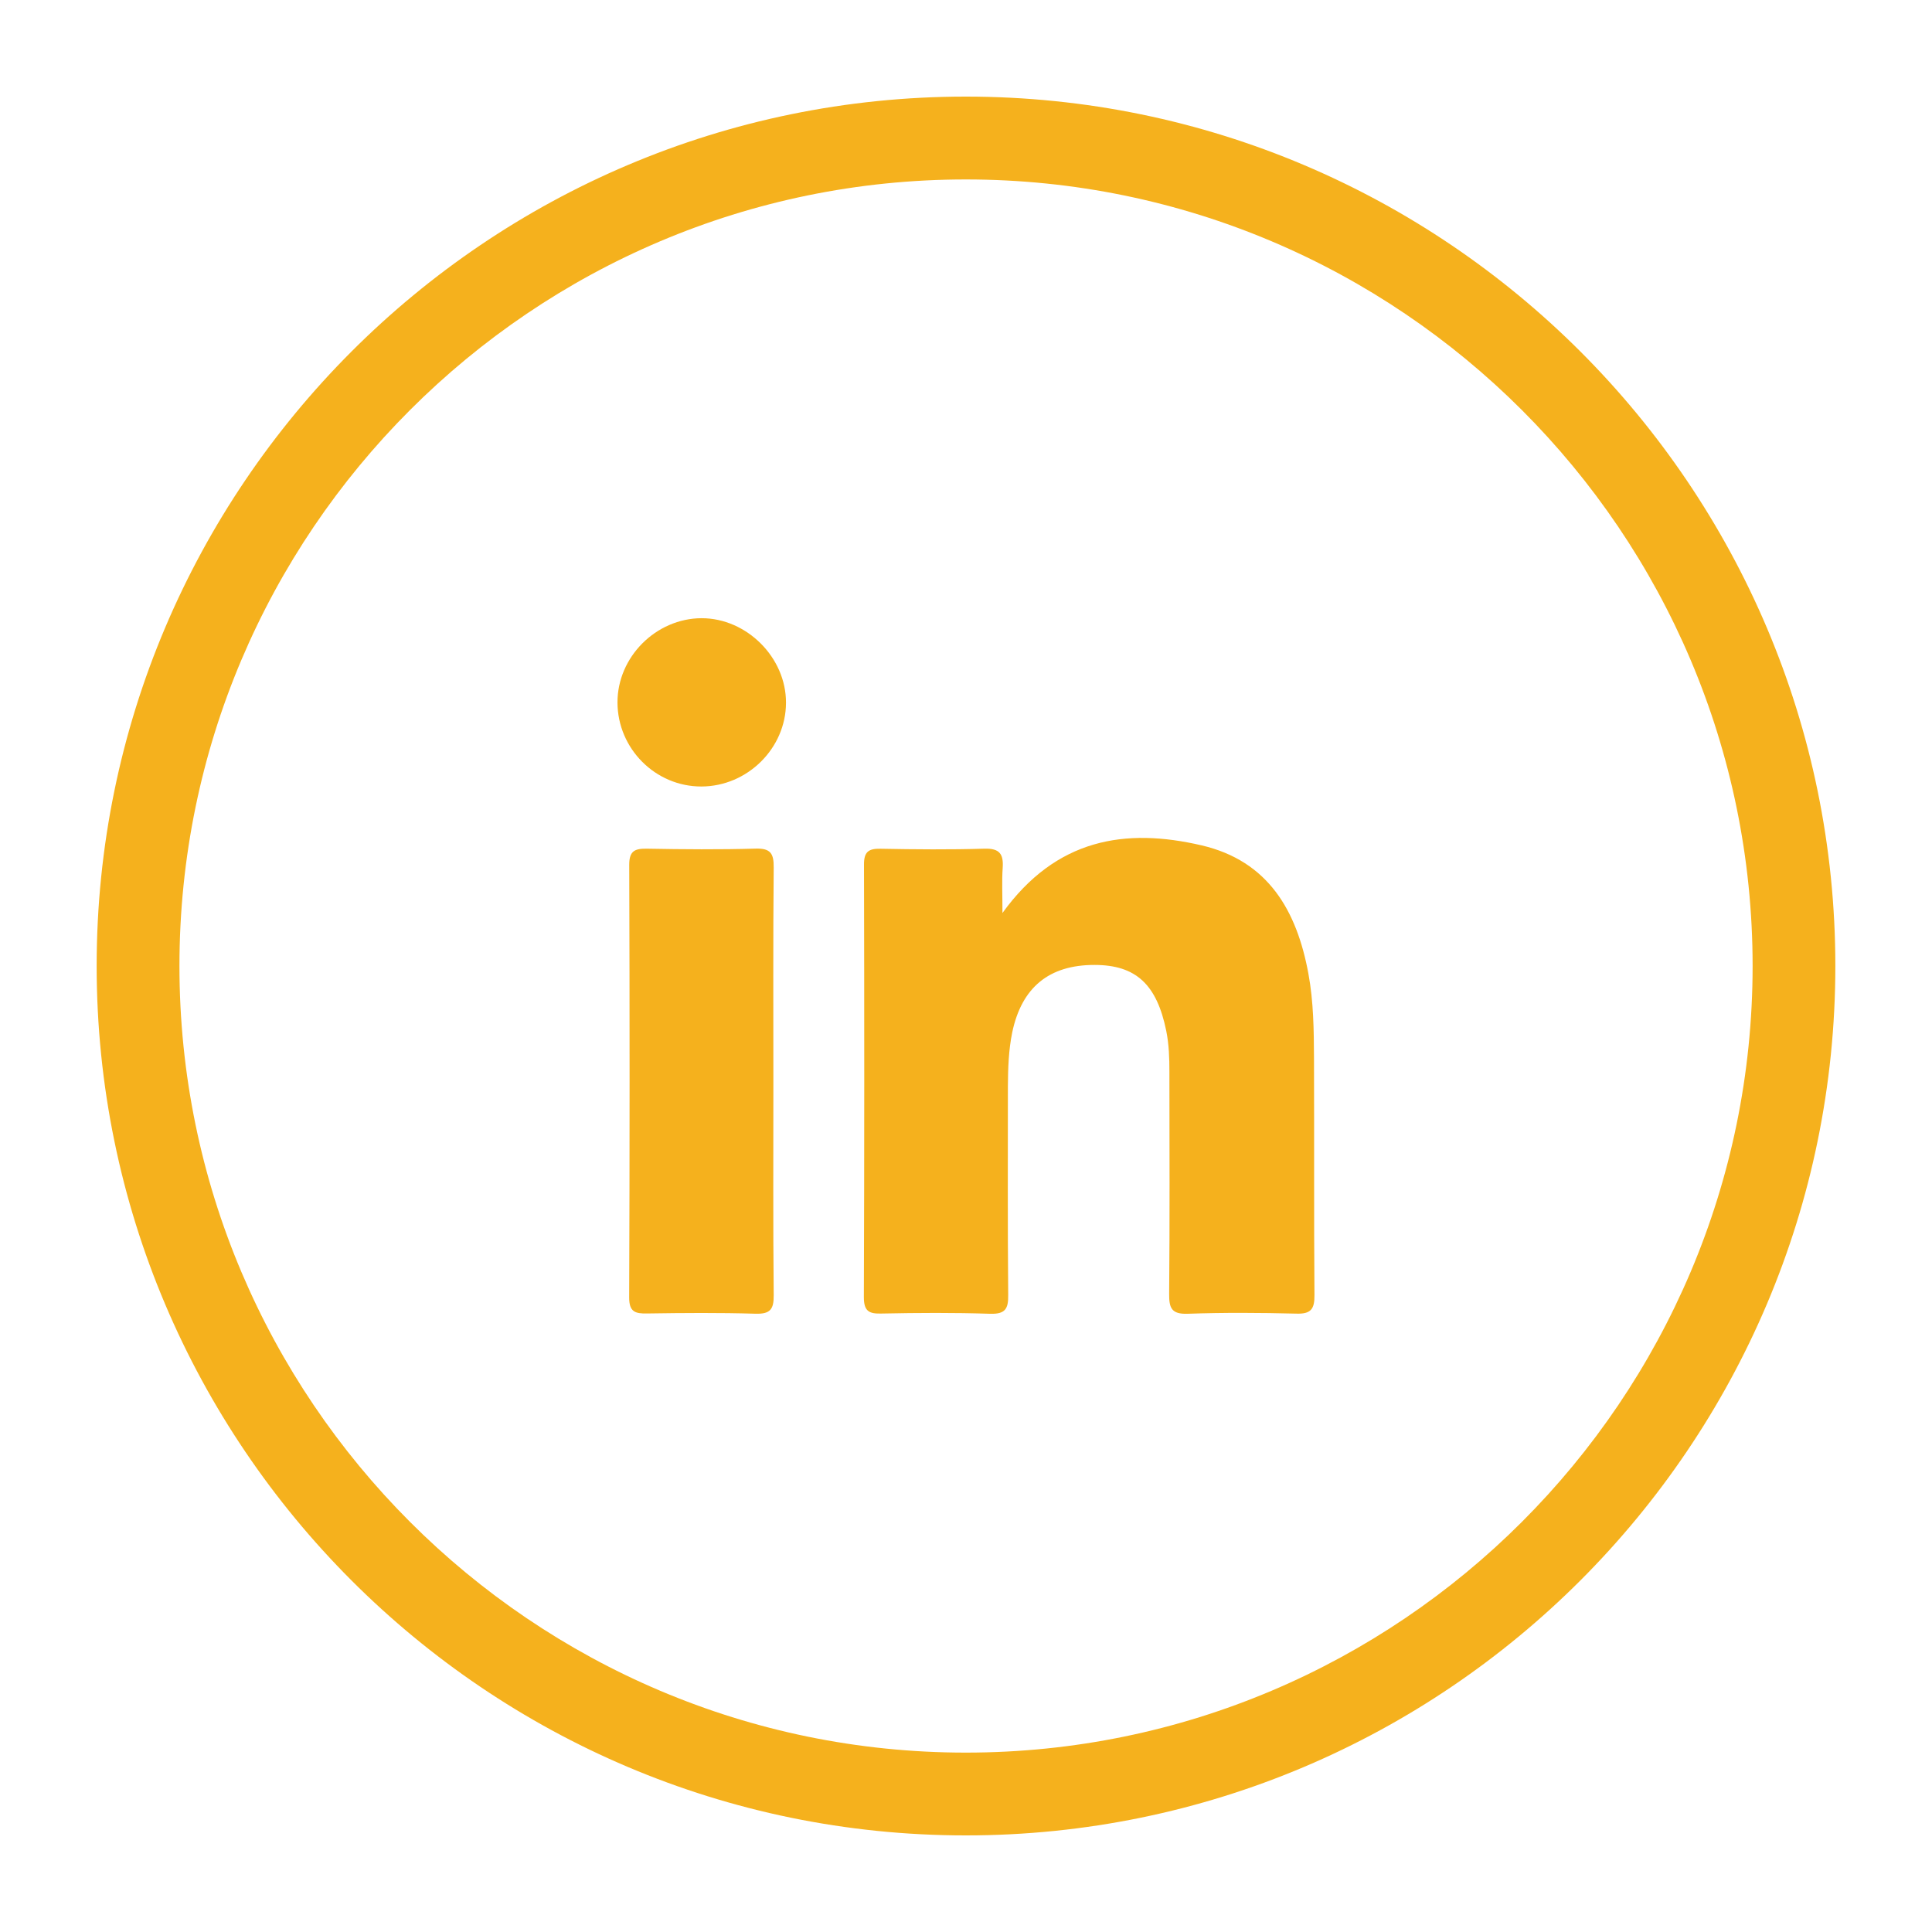
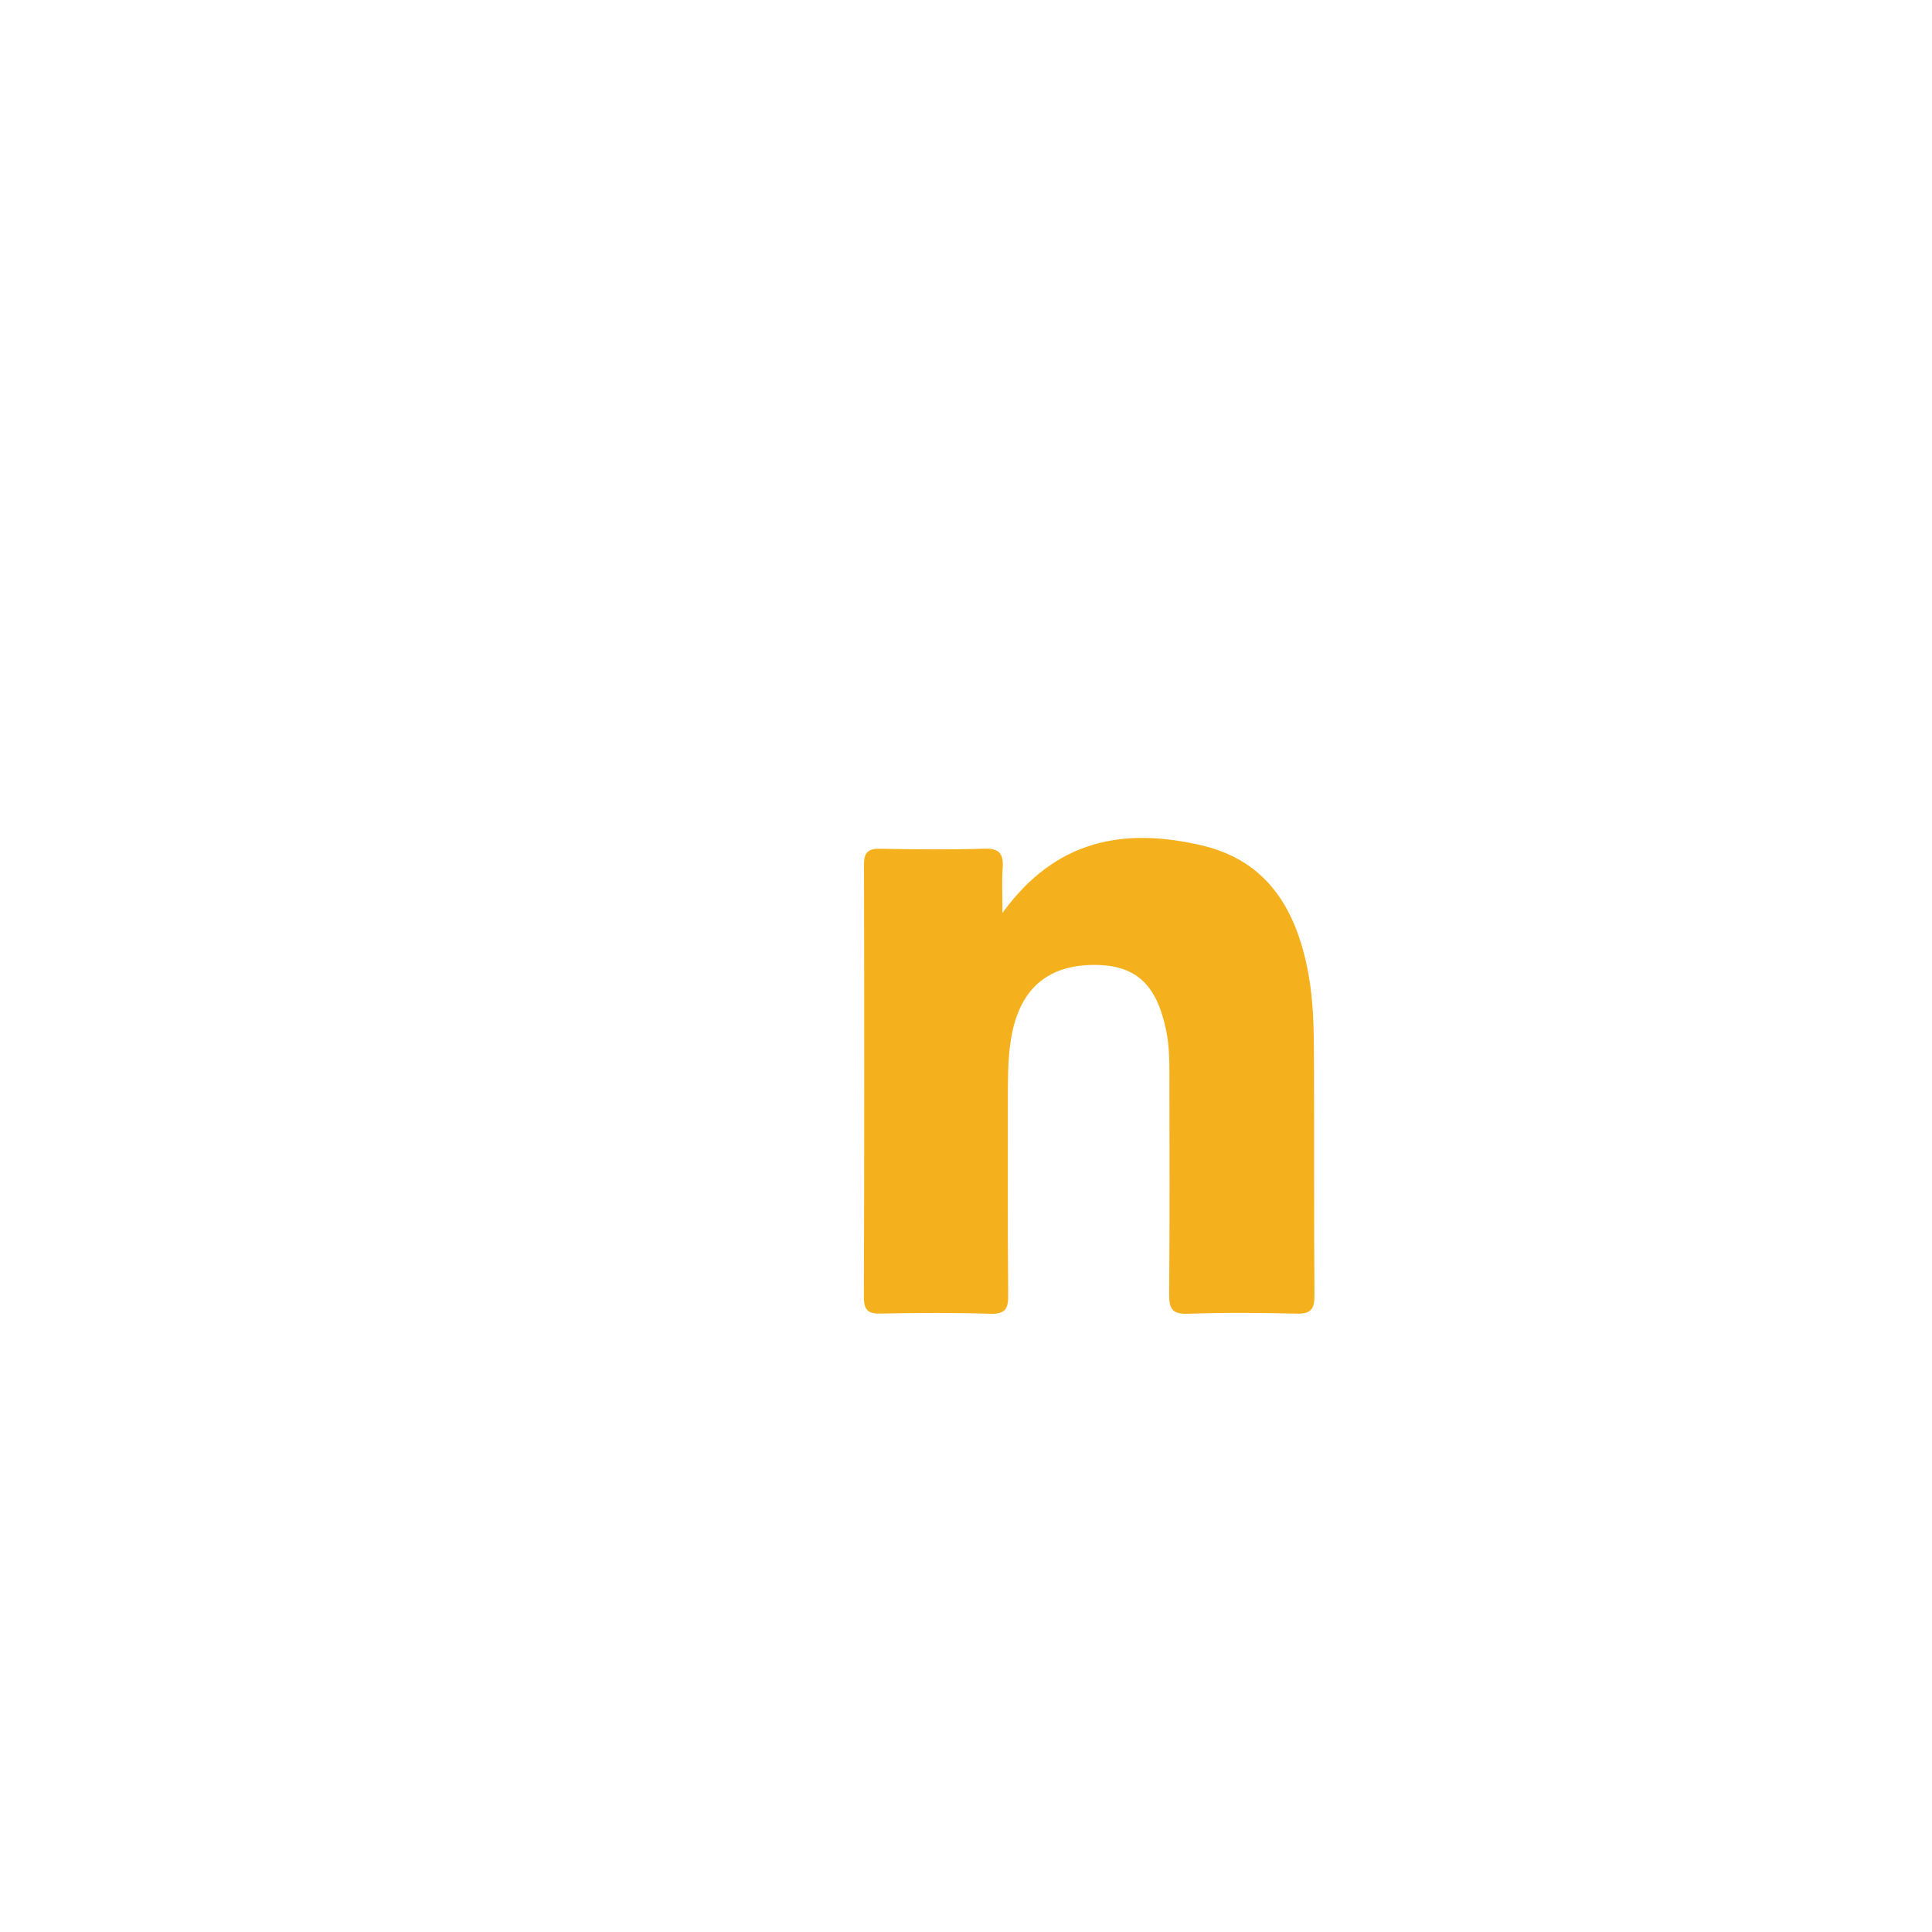
<svg xmlns="http://www.w3.org/2000/svg" version="1.1" id="Layer_1" x="0px" y="0px" width="100px" height="100px" viewBox="0 0 100 100" enable-background="new 0 0 100 100" xml:space="preserve">
  <g>
-     <path fill="#F5B11D" d="M49.99,95C25.184,95,5.003,74.811,5.003,49.997C5.003,25.187,25.184,5,49.99,5   c24.82,0,45.007,20.187,45.007,44.997C94.997,74.811,74.811,95,49.99,95 M49.99,9.288c-22.443,0-40.702,18.259-40.702,40.709   c0,22.449,18.259,40.718,40.702,40.718c22.453,0,40.725-18.269,40.725-40.718C90.715,27.547,72.443,9.288,49.99,9.288" />
    <path fill-rule="evenodd" clip-rule="evenodd" fill="#F5B11D" d="M51.887,47.257c2.781-3.854,6.356-4.423,10.312-3.5   c3.449,0.807,4.925,3.384,5.524,6.642c0.267,1.447,0.282,2.91,0.289,4.373c0.016,4.087-0.007,8.174,0.024,12.264   c0.007,0.716-0.179,0.982-0.936,0.957c-1.874-0.047-3.751-0.06-5.625,0.007c-0.838,0.028-0.967-0.295-0.96-1.036   c0.034-3.826,0.016-7.652,0.013-11.482c0-0.709-0.02-1.412-0.163-2.122c-0.487-2.397-1.563-3.415-3.714-3.415   c-2.363-0.003-3.77,1.174-4.257,3.484c-0.191,0.929-0.219,1.858-0.226,2.794c0,3.606-0.016,7.207,0.016,10.808   c0.01,0.709-0.147,0.988-0.92,0.97c-1.874-0.063-3.751-0.051-5.625-0.013c-0.64,0.019-0.926-0.101-0.926-0.845   c0.028-7.461,0.025-14.929,0.007-22.39c-0.004-0.659,0.231-0.835,0.851-0.822c1.802,0.034,3.604,0.05,5.401-0.004   c0.779-0.019,0.974,0.292,0.927,0.995C51.852,45.58,51.887,46.252,51.887,47.257" />
-     <path fill-rule="evenodd" clip-rule="evenodd" fill="#F5B11D" d="M40.03,56.023c0,3.679-0.019,7.349,0.017,11.021   c0.006,0.722-0.176,0.973-0.933,0.954c-1.871-0.057-3.745-0.041-5.619-0.013c-0.624,0.013-0.932-0.085-0.929-0.832   c0.028-7.461,0.028-14.923,0.003-22.381c-0.003-0.74,0.295-0.856,0.933-0.844c1.874,0.034,3.748,0.05,5.618-0.004   c0.763-0.019,0.933,0.252,0.927,0.971C40.012,48.604,40.03,52.319,40.03,56.023" />
-     <path fill-rule="evenodd" clip-rule="evenodd" fill="#F5B11D" d="M36.308,40.709c-2.382,0.006-4.338-1.956-4.347-4.345   c-0.007-2.36,1.996-4.36,4.356-4.366c2.335,0,4.376,2.037,4.366,4.379C40.678,38.731,38.688,40.702,36.308,40.709" />
  </g>
</svg>